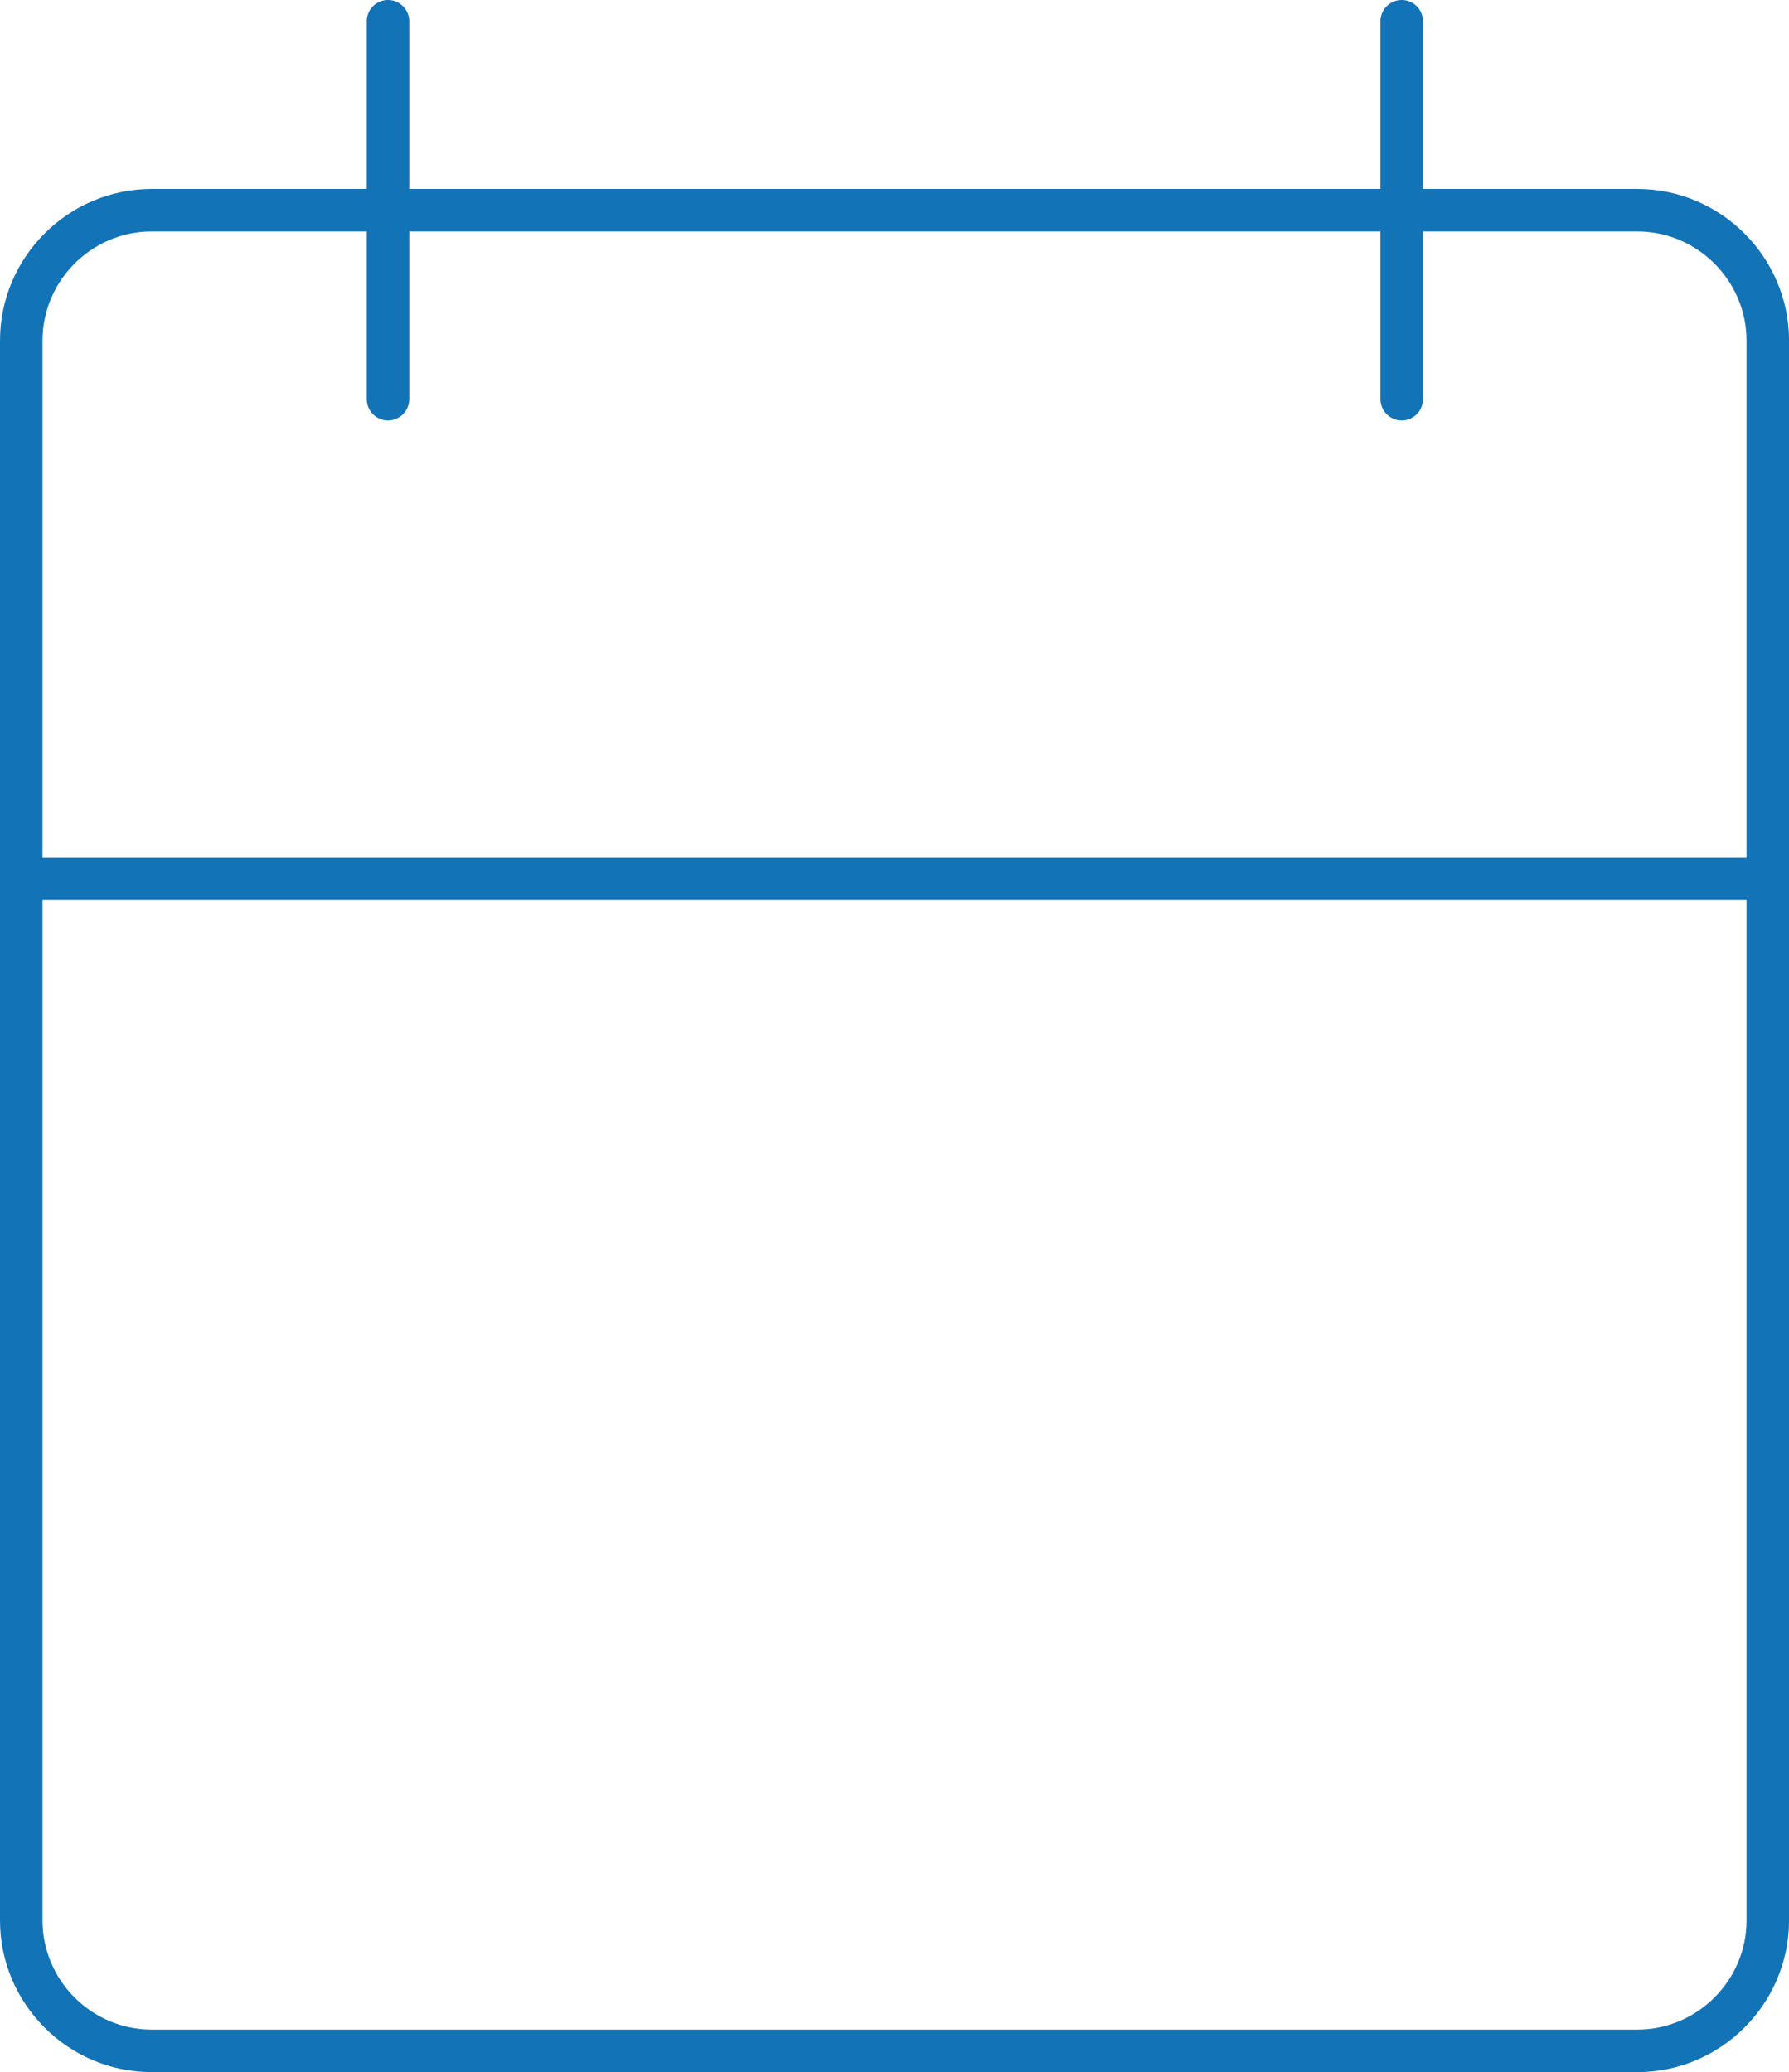
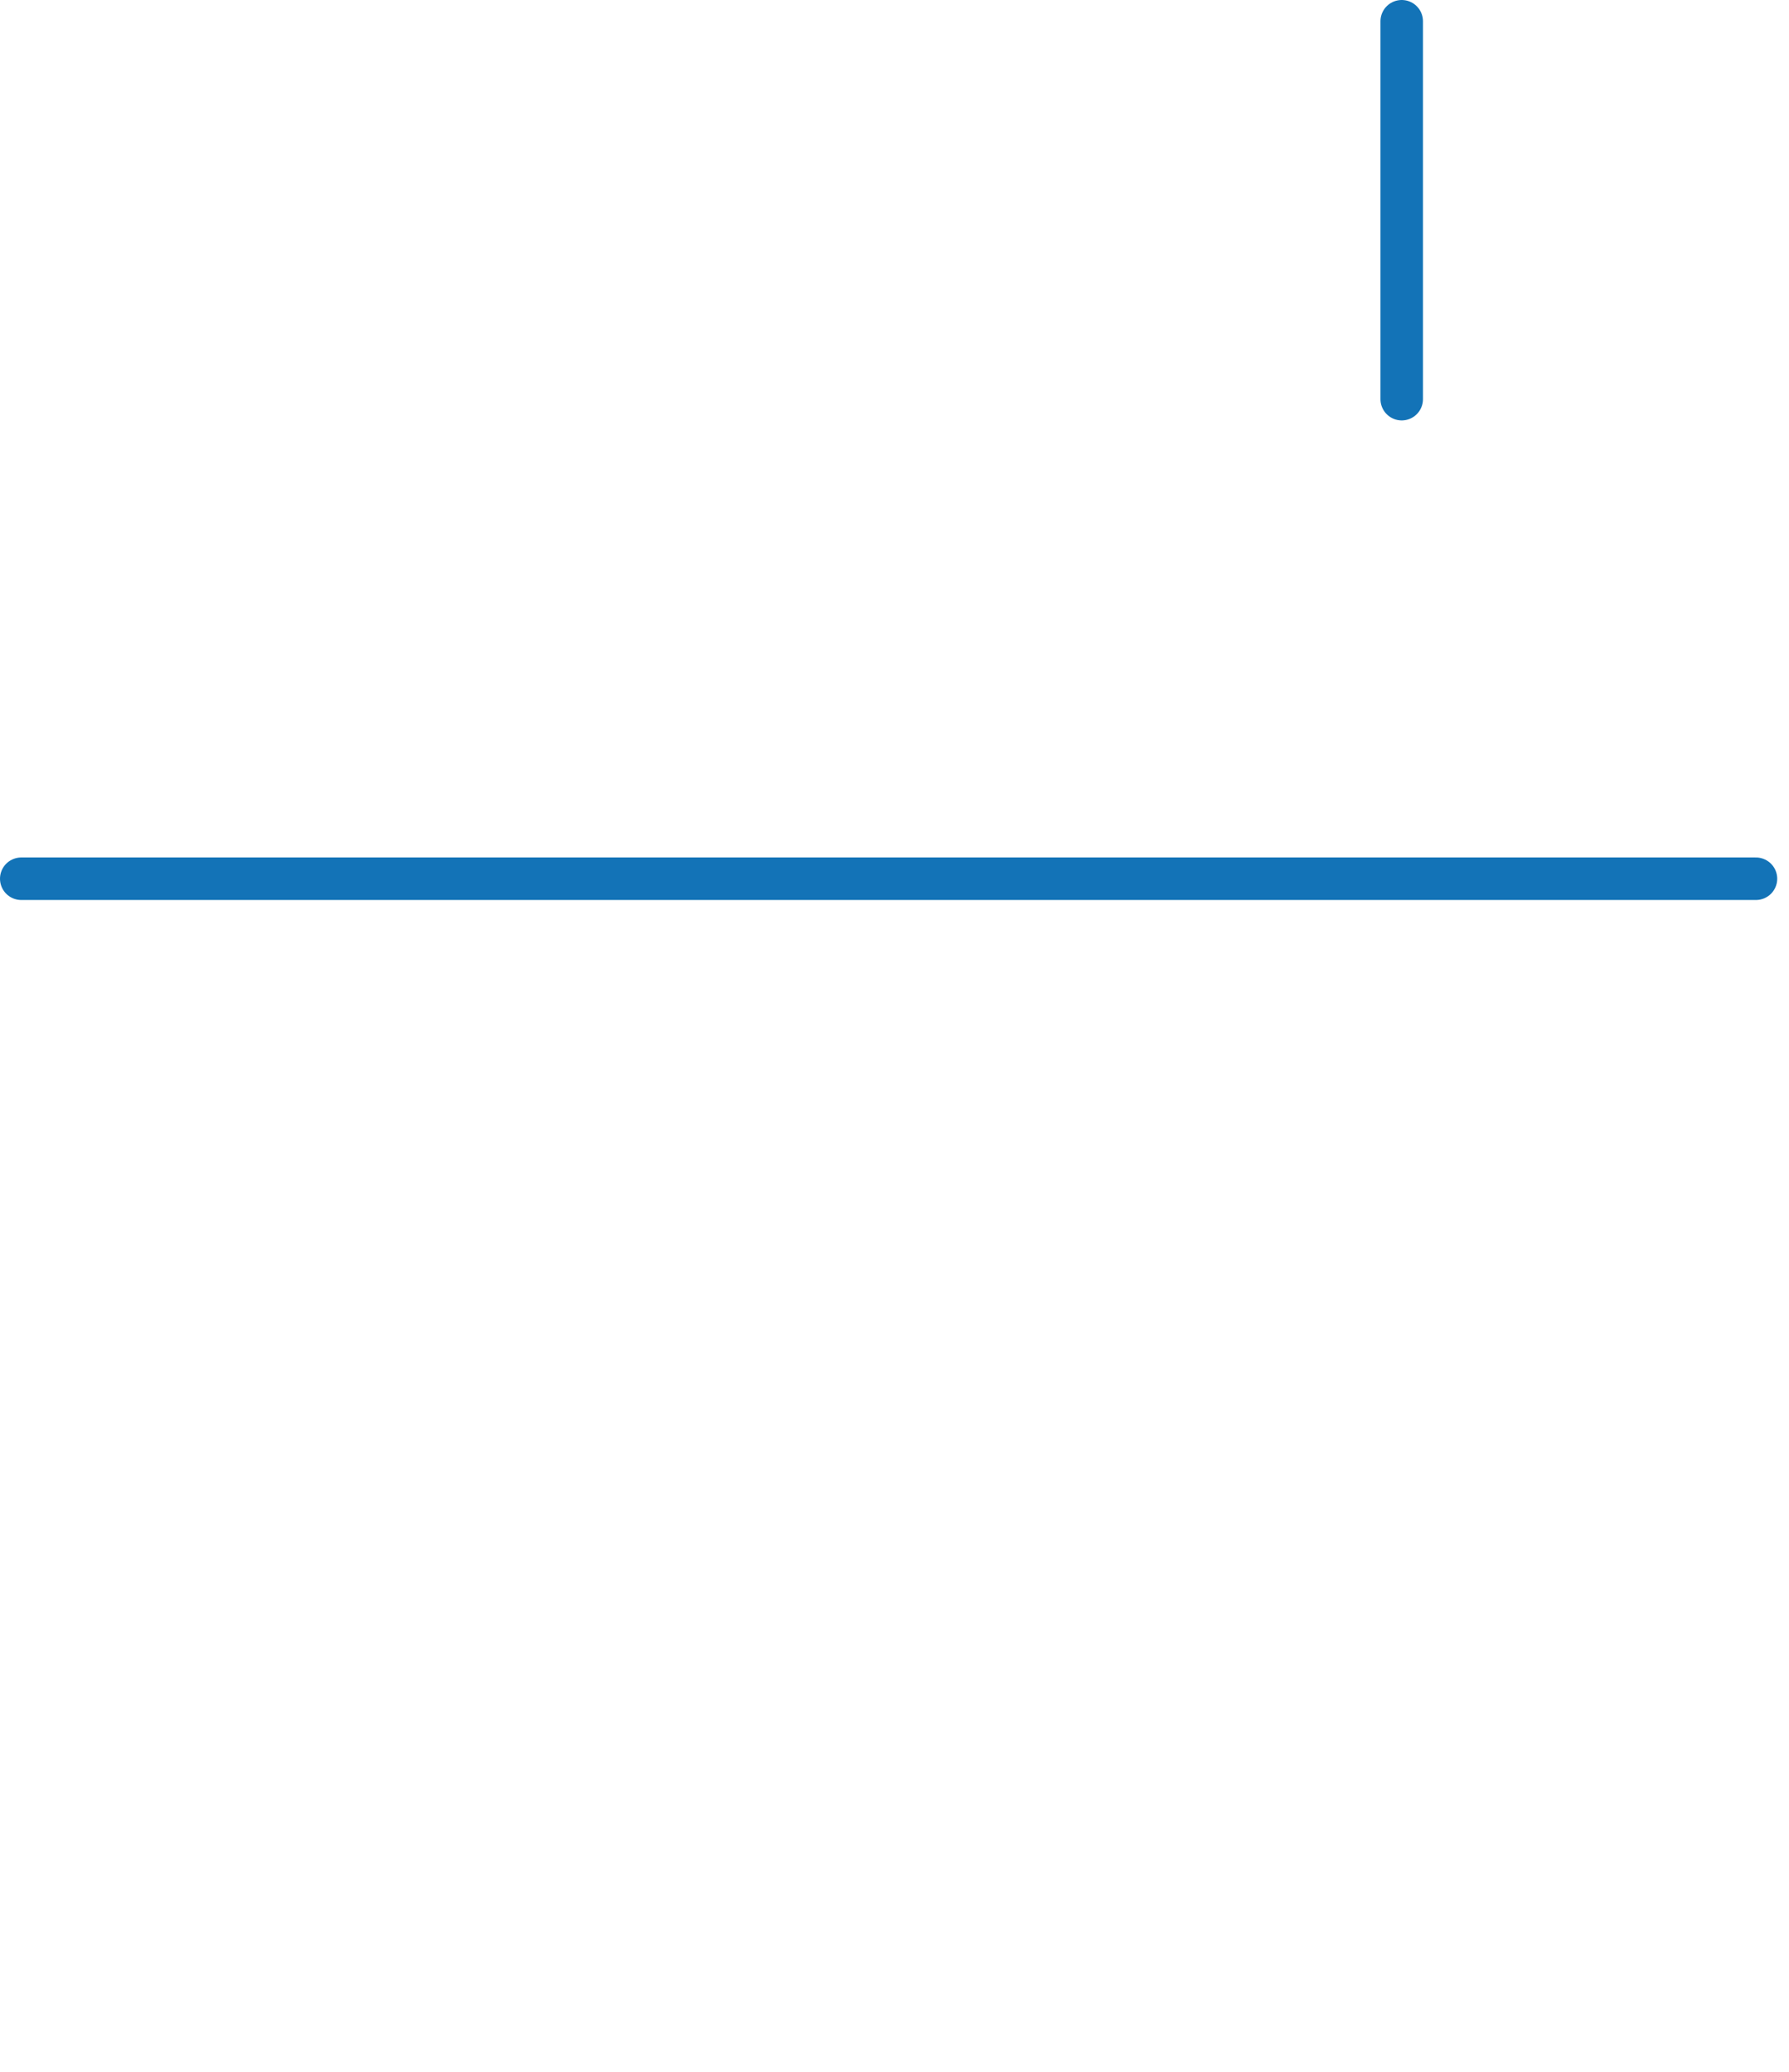
<svg xmlns="http://www.w3.org/2000/svg" xmlns:xlink="http://www.w3.org/1999/xlink" version="1.1" id="Layer_1" x="0px" y="0px" width="84.193px" height="97.501px" viewBox="0 0 84.193 97.501" enable-background="new 0 0 84.193 97.501" xml:space="preserve">
  <g>
    <defs>
      <rect id="SVGID_1_" width="84.194" height="97.501" />
    </defs>
    <clipPath id="SVGID_2_">
      <use xlink:href="#SVGID_1_" overflow="visible" />
    </clipPath>
-     <path clip-path="url(#SVGID_2_)" fill="none" stroke="#1373B7" stroke-width="2" stroke-linecap="round" stroke-linejoin="round" stroke-miterlimit="10" d="   M77.055,96.501H7.139C3.763,96.501,1,93.739,1,90.362V16.03c0-3.376,2.763-6.139,6.139-6.139h69.916c3.376,0,6.14,2.763,6.14,6.139   v74.333C83.194,93.739,80.431,96.501,77.055,96.501z" />
-     <line clip-path="url(#SVGID_2_)" fill="none" stroke="#1373B7" stroke-width="2" stroke-linecap="round" stroke-linejoin="round" stroke-miterlimit="10" x1="18.259" y1="1" x2="18.259" y2="18.782" />
    <line clip-path="url(#SVGID_2_)" fill="none" stroke="#1373B7" stroke-width="2" stroke-linecap="round" stroke-linejoin="round" stroke-miterlimit="10" x1="65.967" y1="1" x2="65.967" y2="18.782" />
    <line clip-path="url(#SVGID_2_)" fill="none" stroke="#1373B7" stroke-width="2" stroke-linecap="round" stroke-linejoin="round" stroke-miterlimit="10" x1="1" y1="41.348" x2="82.638" y2="41.348" />
  </g>
</svg>